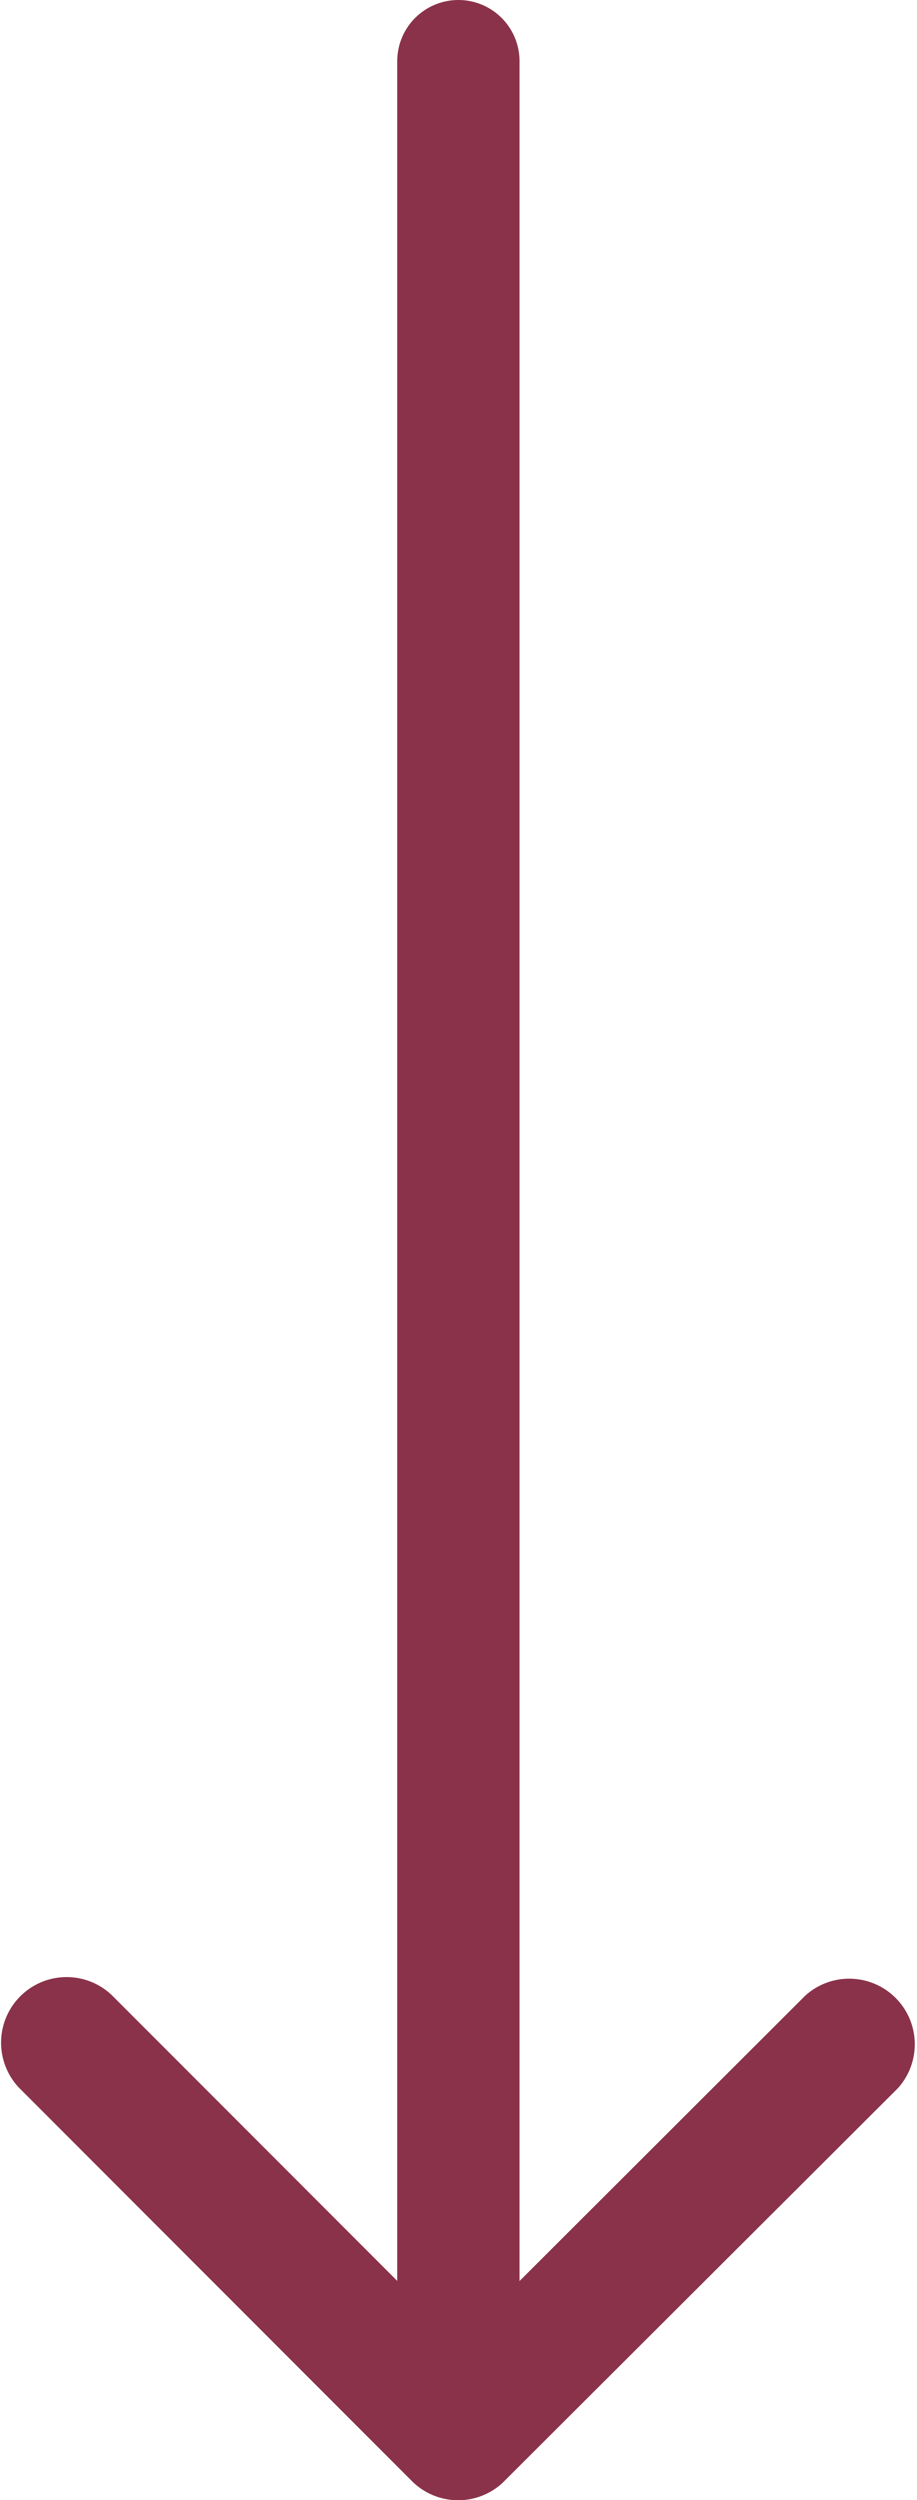
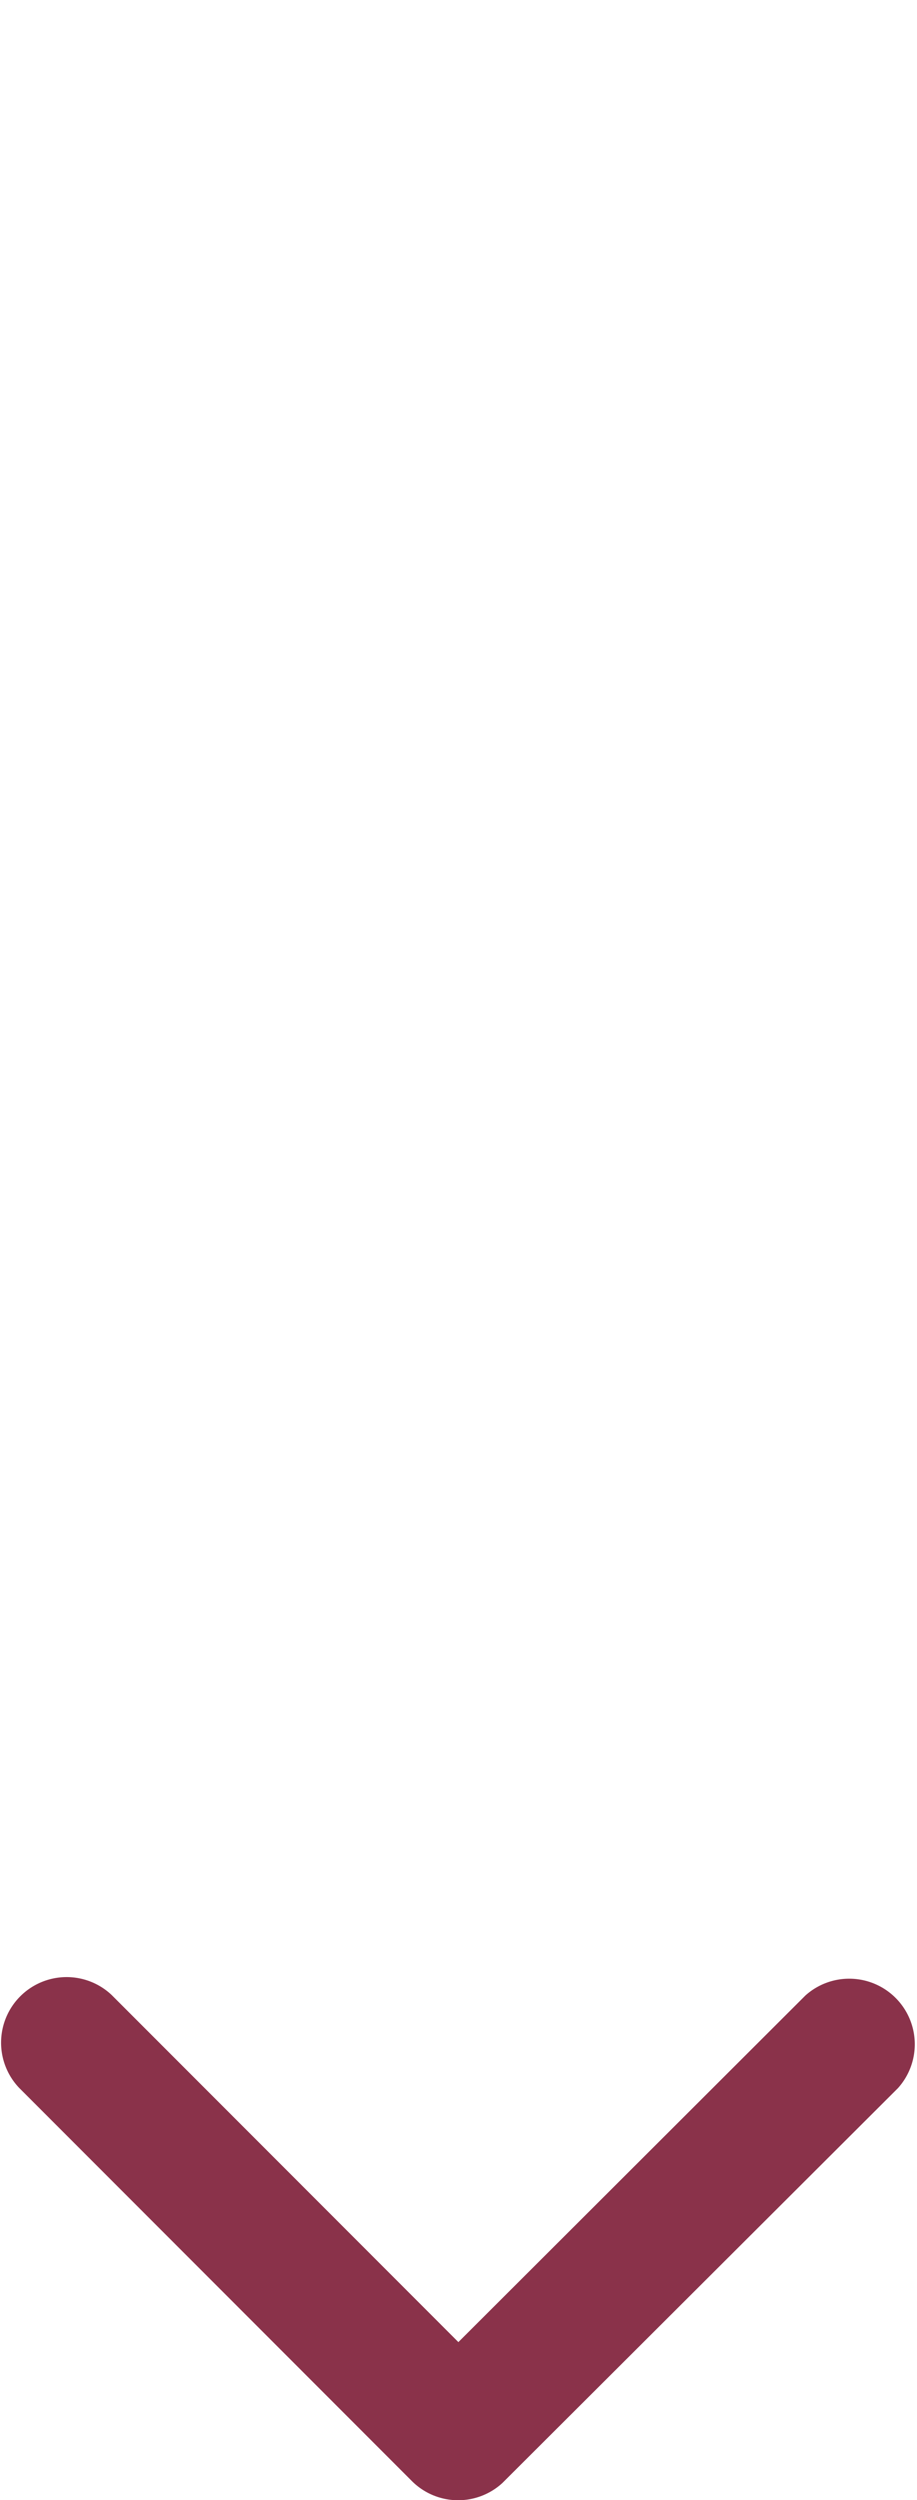
<svg xmlns="http://www.w3.org/2000/svg" width="14.996" height="40.87" viewBox="0 0 14.996 40.87">
  <g transform="translate(5463.996 -1468.5) rotate(90)">
    <g transform="translate(198 1031)">
      <path d="M13.835,13.69l5.674-5.67a1.072,1.072,0,0,0-1.518-1.513l-6.429,6.424a1.07,1.07,0,0,0-.031,1.478l6.455,6.469A1.072,1.072,0,0,0,19.5,19.364Z" transform="translate(1322.621 4439.19) rotate(180)" fill="#8a324a" />
-       <line x1="38" transform="translate(1271.5 4425.5)" fill="none" stroke="#8a324a" stroke-linecap="round" stroke-width="2" />
    </g>
  </g>
</svg>